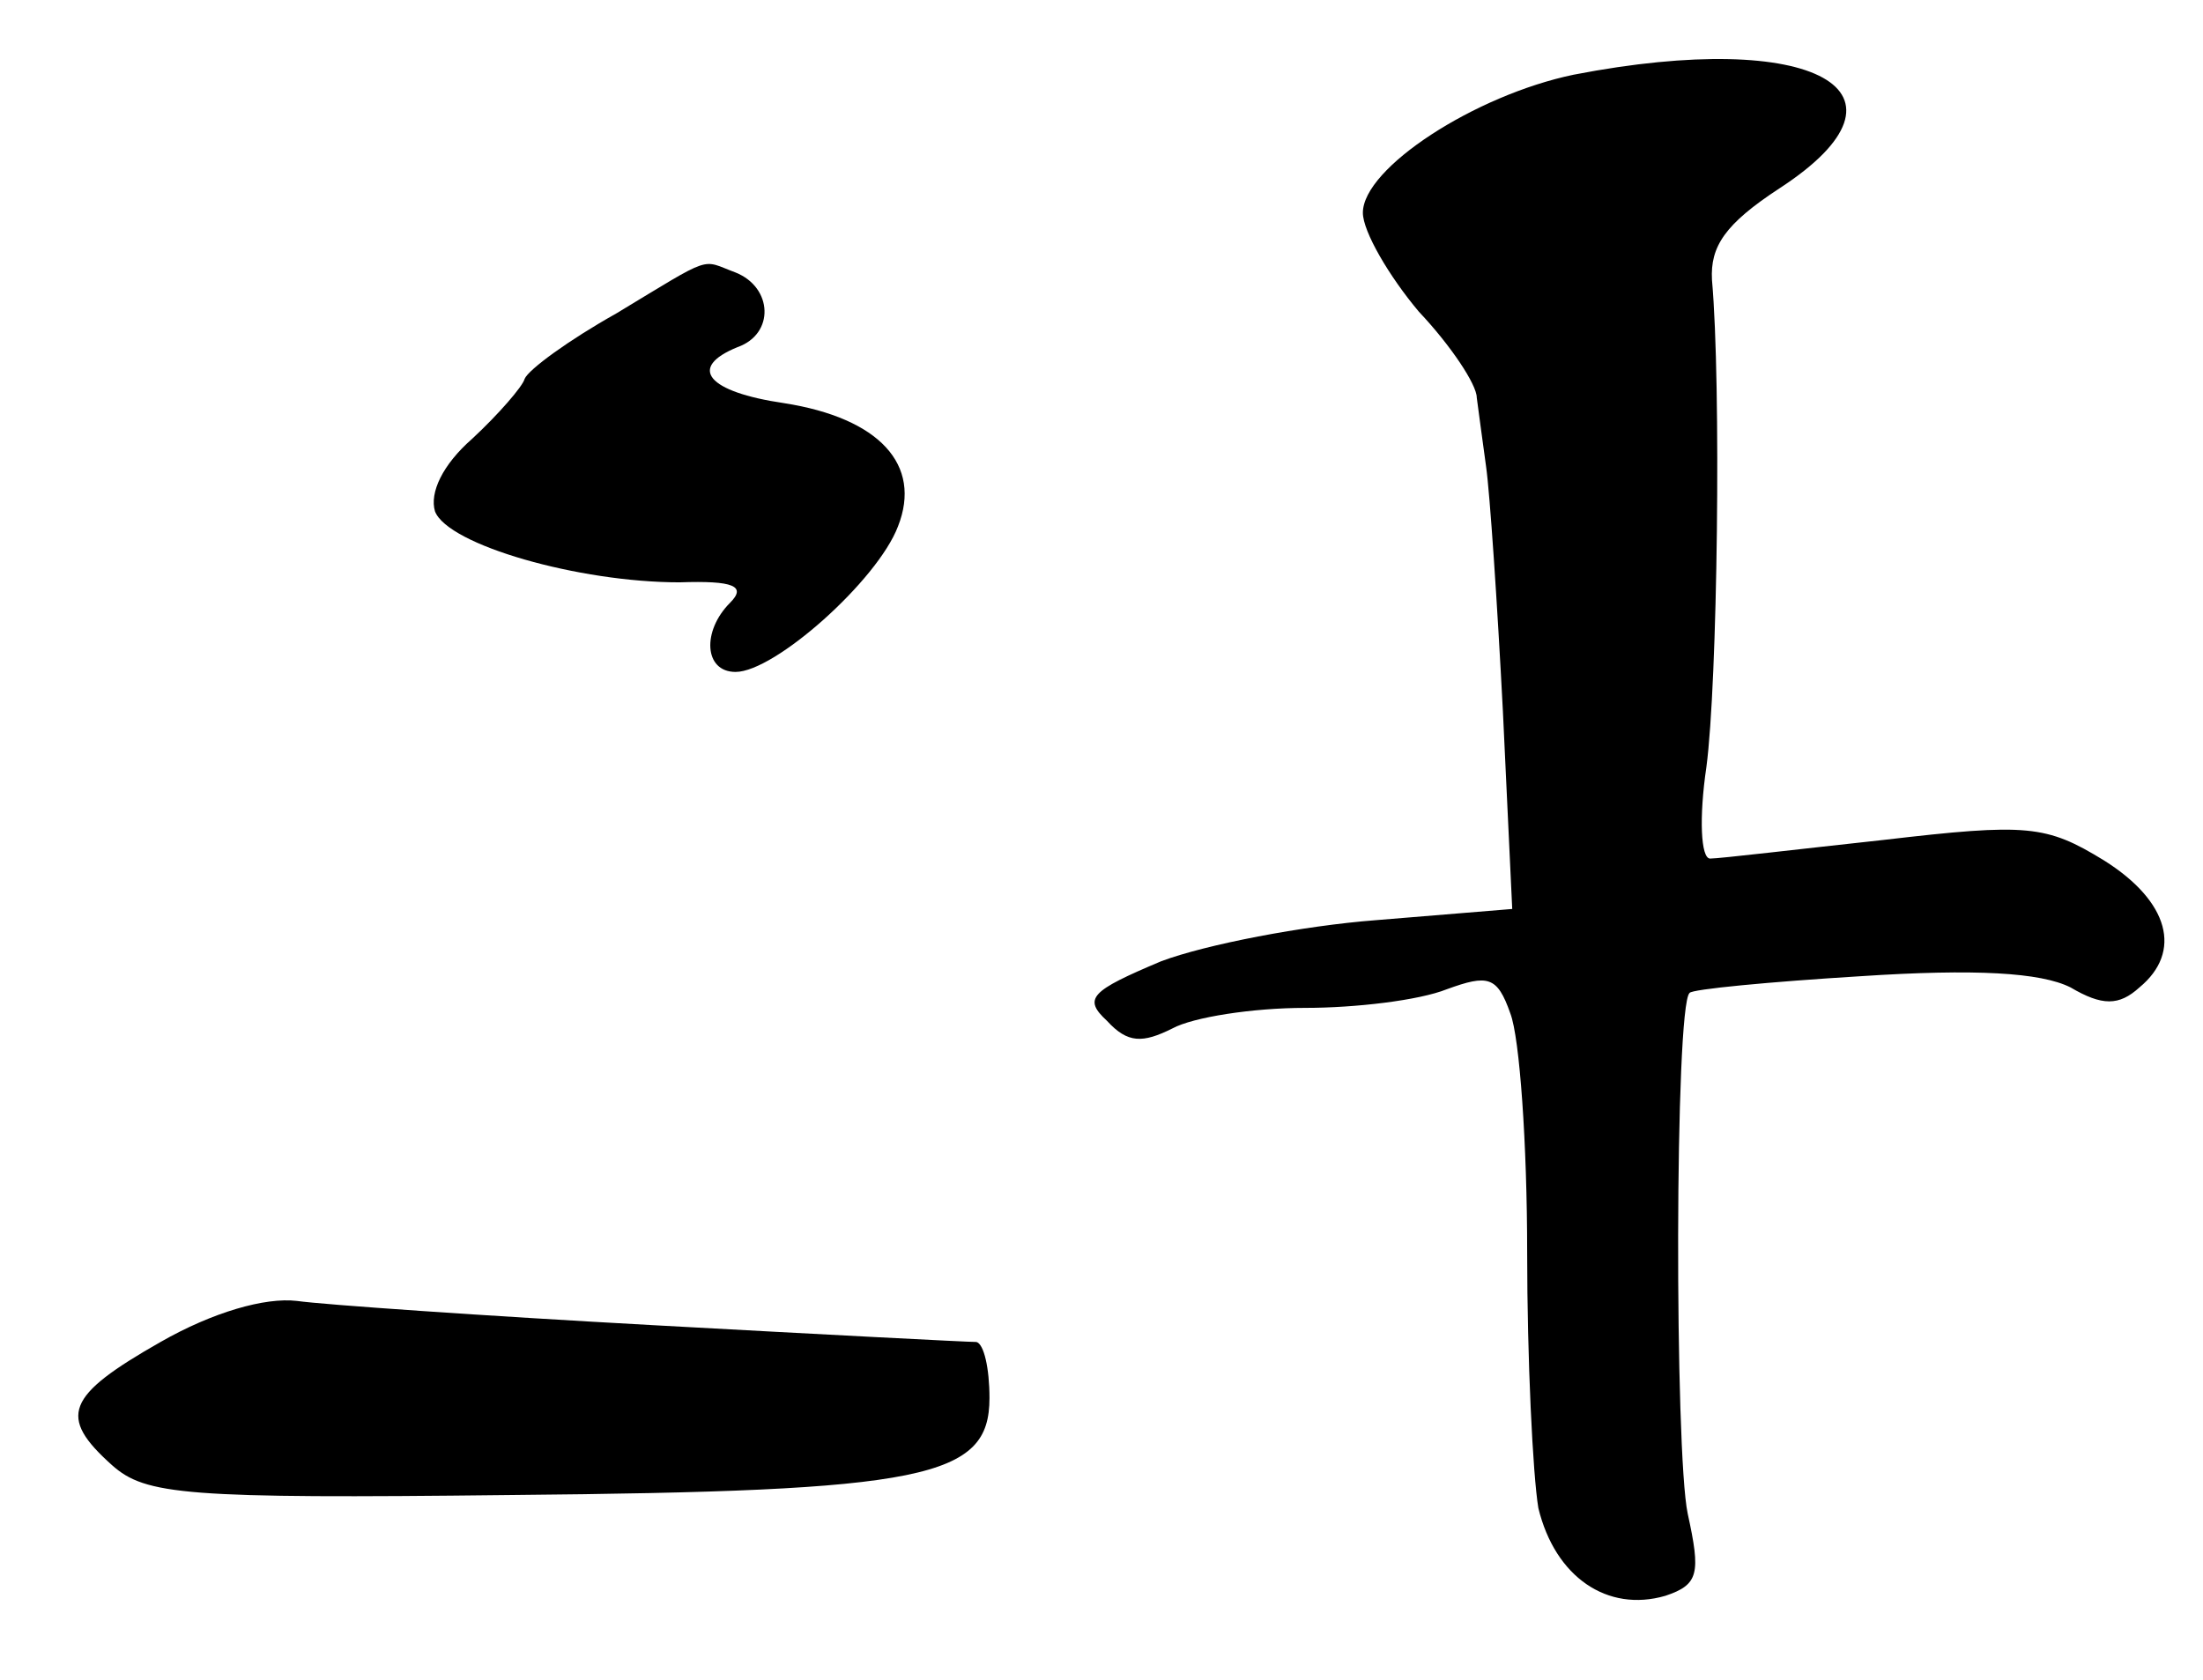
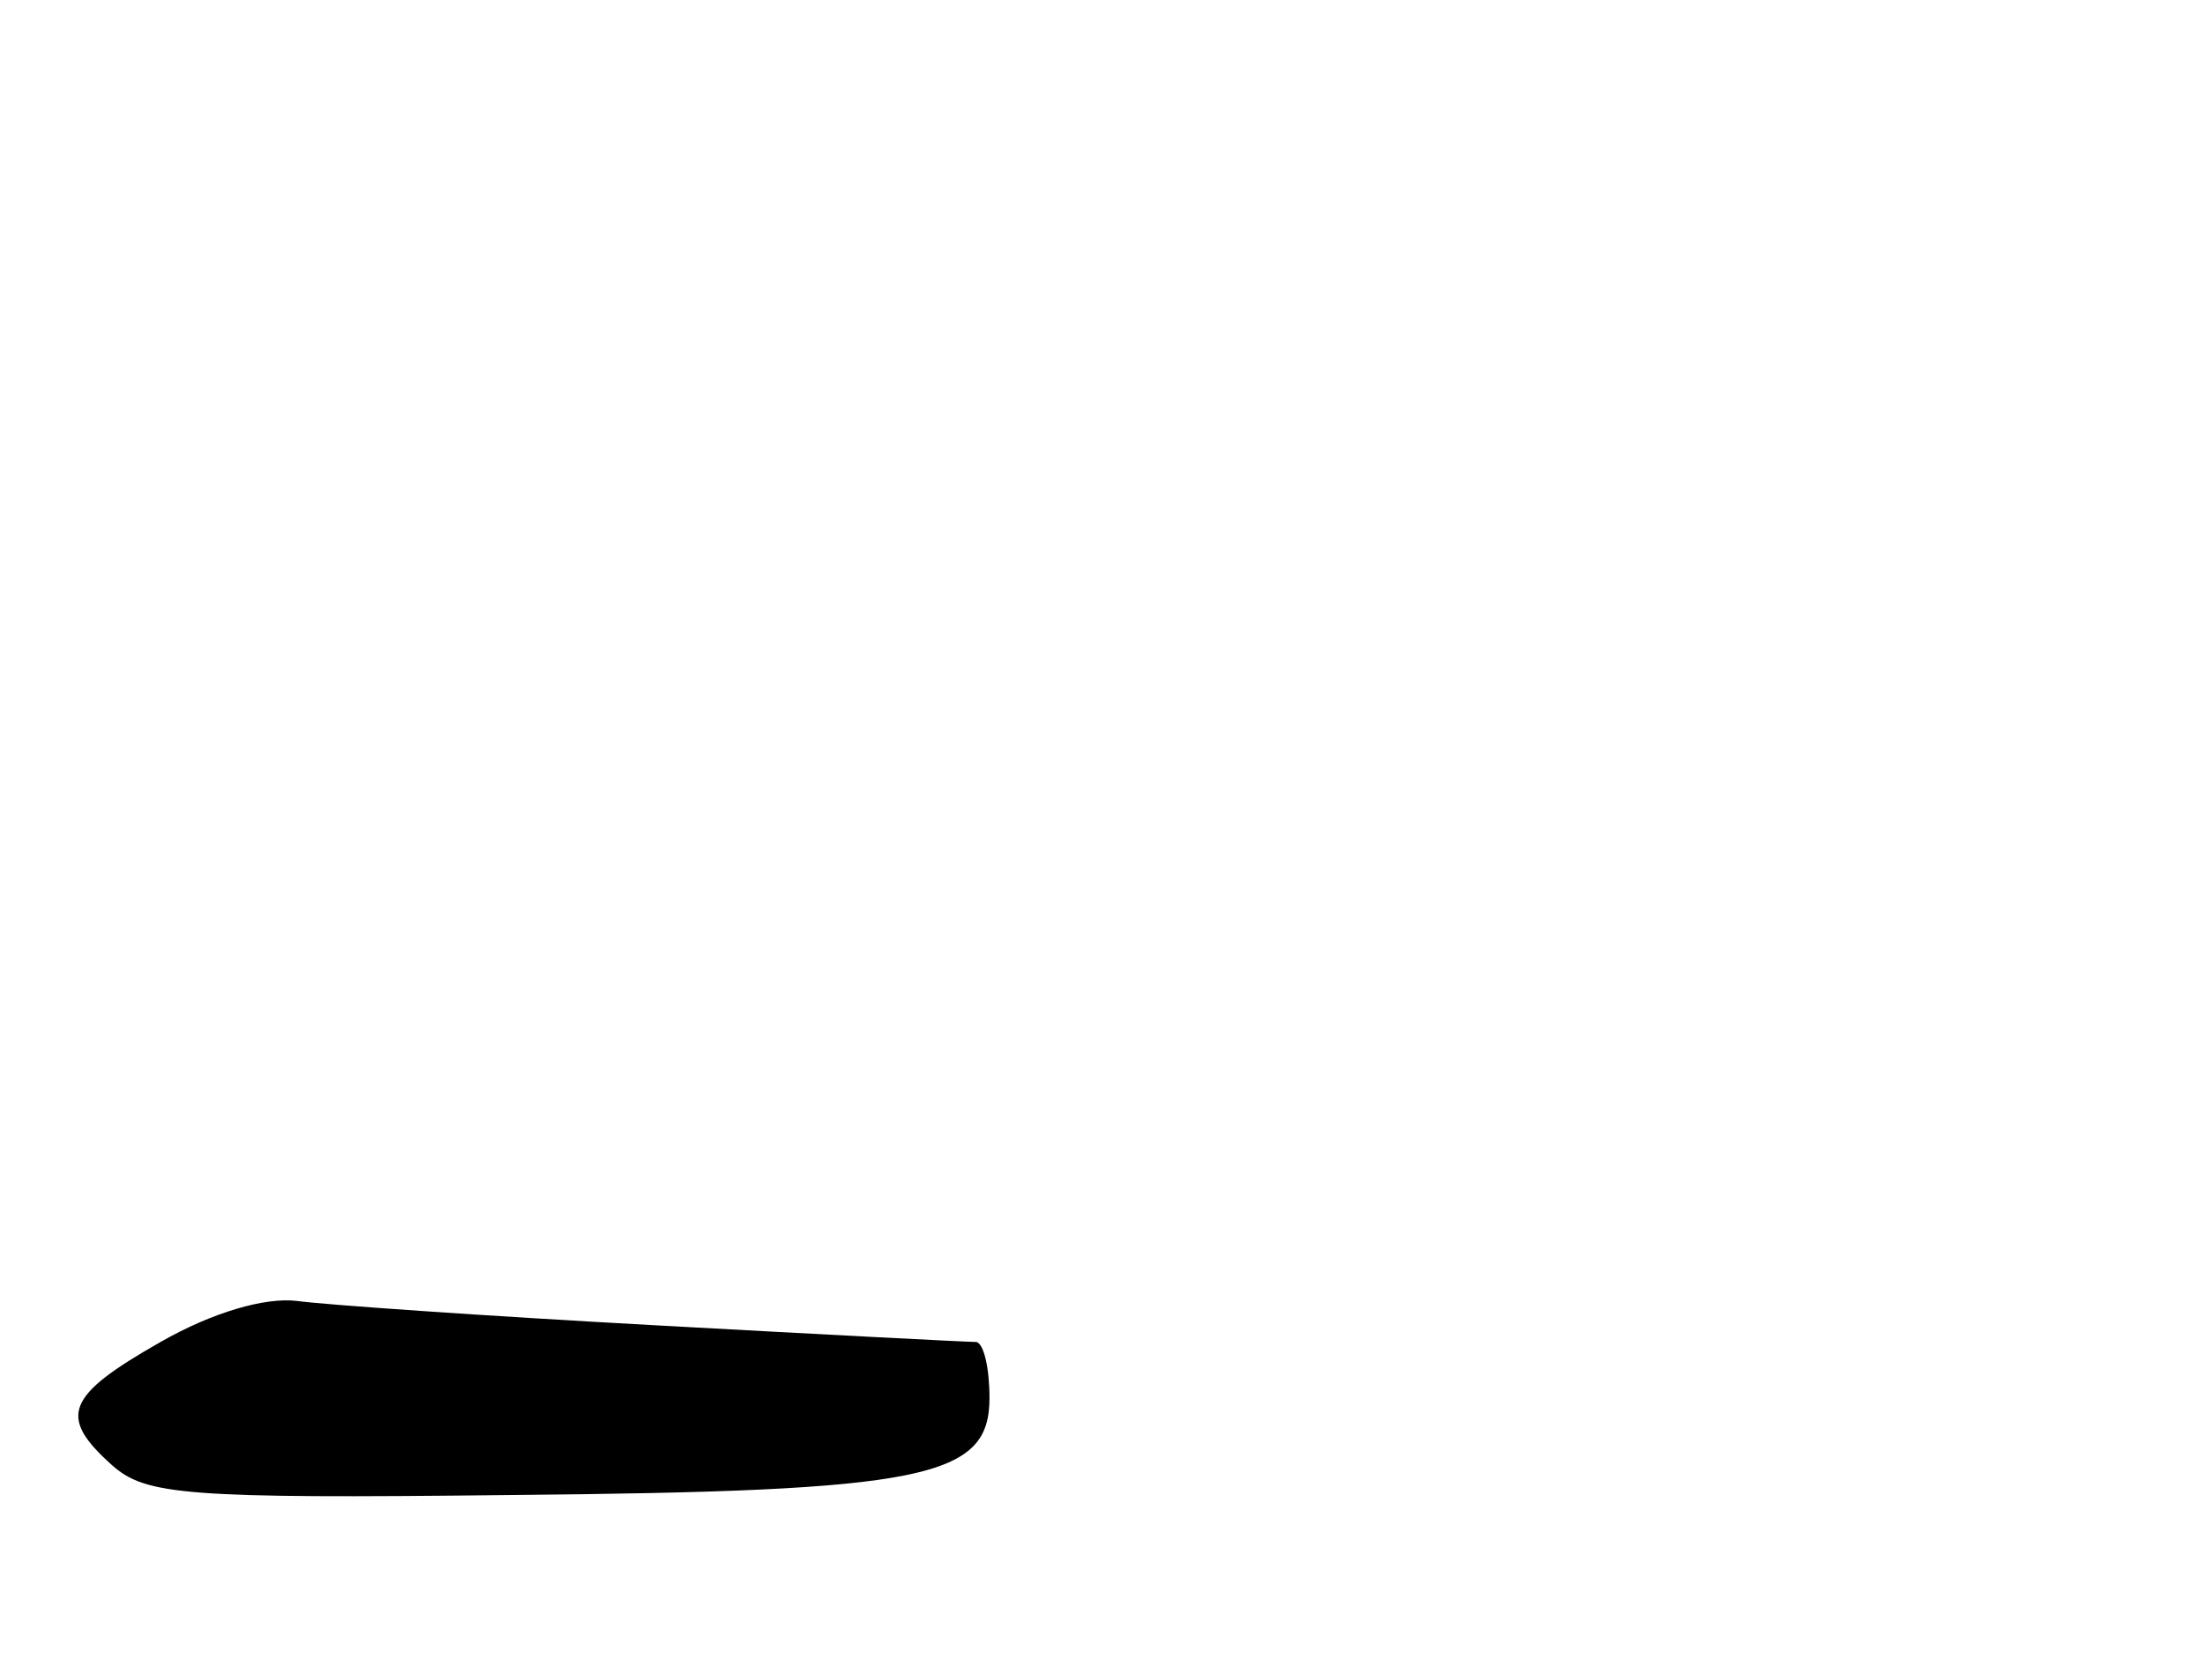
<svg xmlns="http://www.w3.org/2000/svg" version="1.0" width="118pt" height="90pt" viewBox="0 0 118 90" preserveAspectRatio="xMidYMid meet">
  <g transform="translate(0,90) scale(0.1,-0.1)" fill="#000000" stroke="none">
-     <path d="M843 860 c-53 -11 -113 -50 -113 -74 0 -10 14 -34 30 -53 17 -18 31 -39 31 -46 1 -7 3 -23 5 -37 2 -14 6 -73 9 -131 l5 -106 -73 -6 c-39 -3 -91 -13 -115 -22 -38 -16 -42 -20 -29 -32 11 -12 19 -12 35 -4 11 6 43 11 71 11 27 0 61 4 76 10 22 8 27 7 34 -13 5 -13 9 -70 9 -128 0 -57 3 -119 6 -137 9 -37 37 -56 68 -47 18 6 19 12 12 44 -7 33 -7 272 1 279 1 2 43 6 92 9 61 4 96 2 112 -6 17 -10 26 -10 37 0 23 19 16 46 -19 68 -31 19 -41 20 -118 11 -46 -5 -88 -10 -93 -10 -5 0 -6 22 -2 49 6 45 8 205 3 261 -1 18 7 30 36 49 80 52 19 86 -110 61z" />
-     <path d="M330 732 c-25 -14 -47 -30 -49 -35 -1 -4 -14 -19 -28 -32 -16 -14 -23 -29 -20 -39 7 -18 77 -38 131 -38 29 1 36 -2 27 -11 -15 -15 -14 -37 3 -37 21 0 76 49 87 78 13 33 -10 58 -61 66 -41 6 -52 19 -25 30 20 7 19 32 -1 40 -19 7 -11 10 -64 -22z" />
    <path d="M86 181 c-51 -29 -55 -40 -26 -66 18 -16 39 -18 213 -16 223 2 257 9 257 52 0 16 -3 29 -7 30 -5 0 -82 4 -173 9 -91 5 -177 11 -191 13 -17 2 -45 -6 -73 -22z" />
  </g>
</svg>